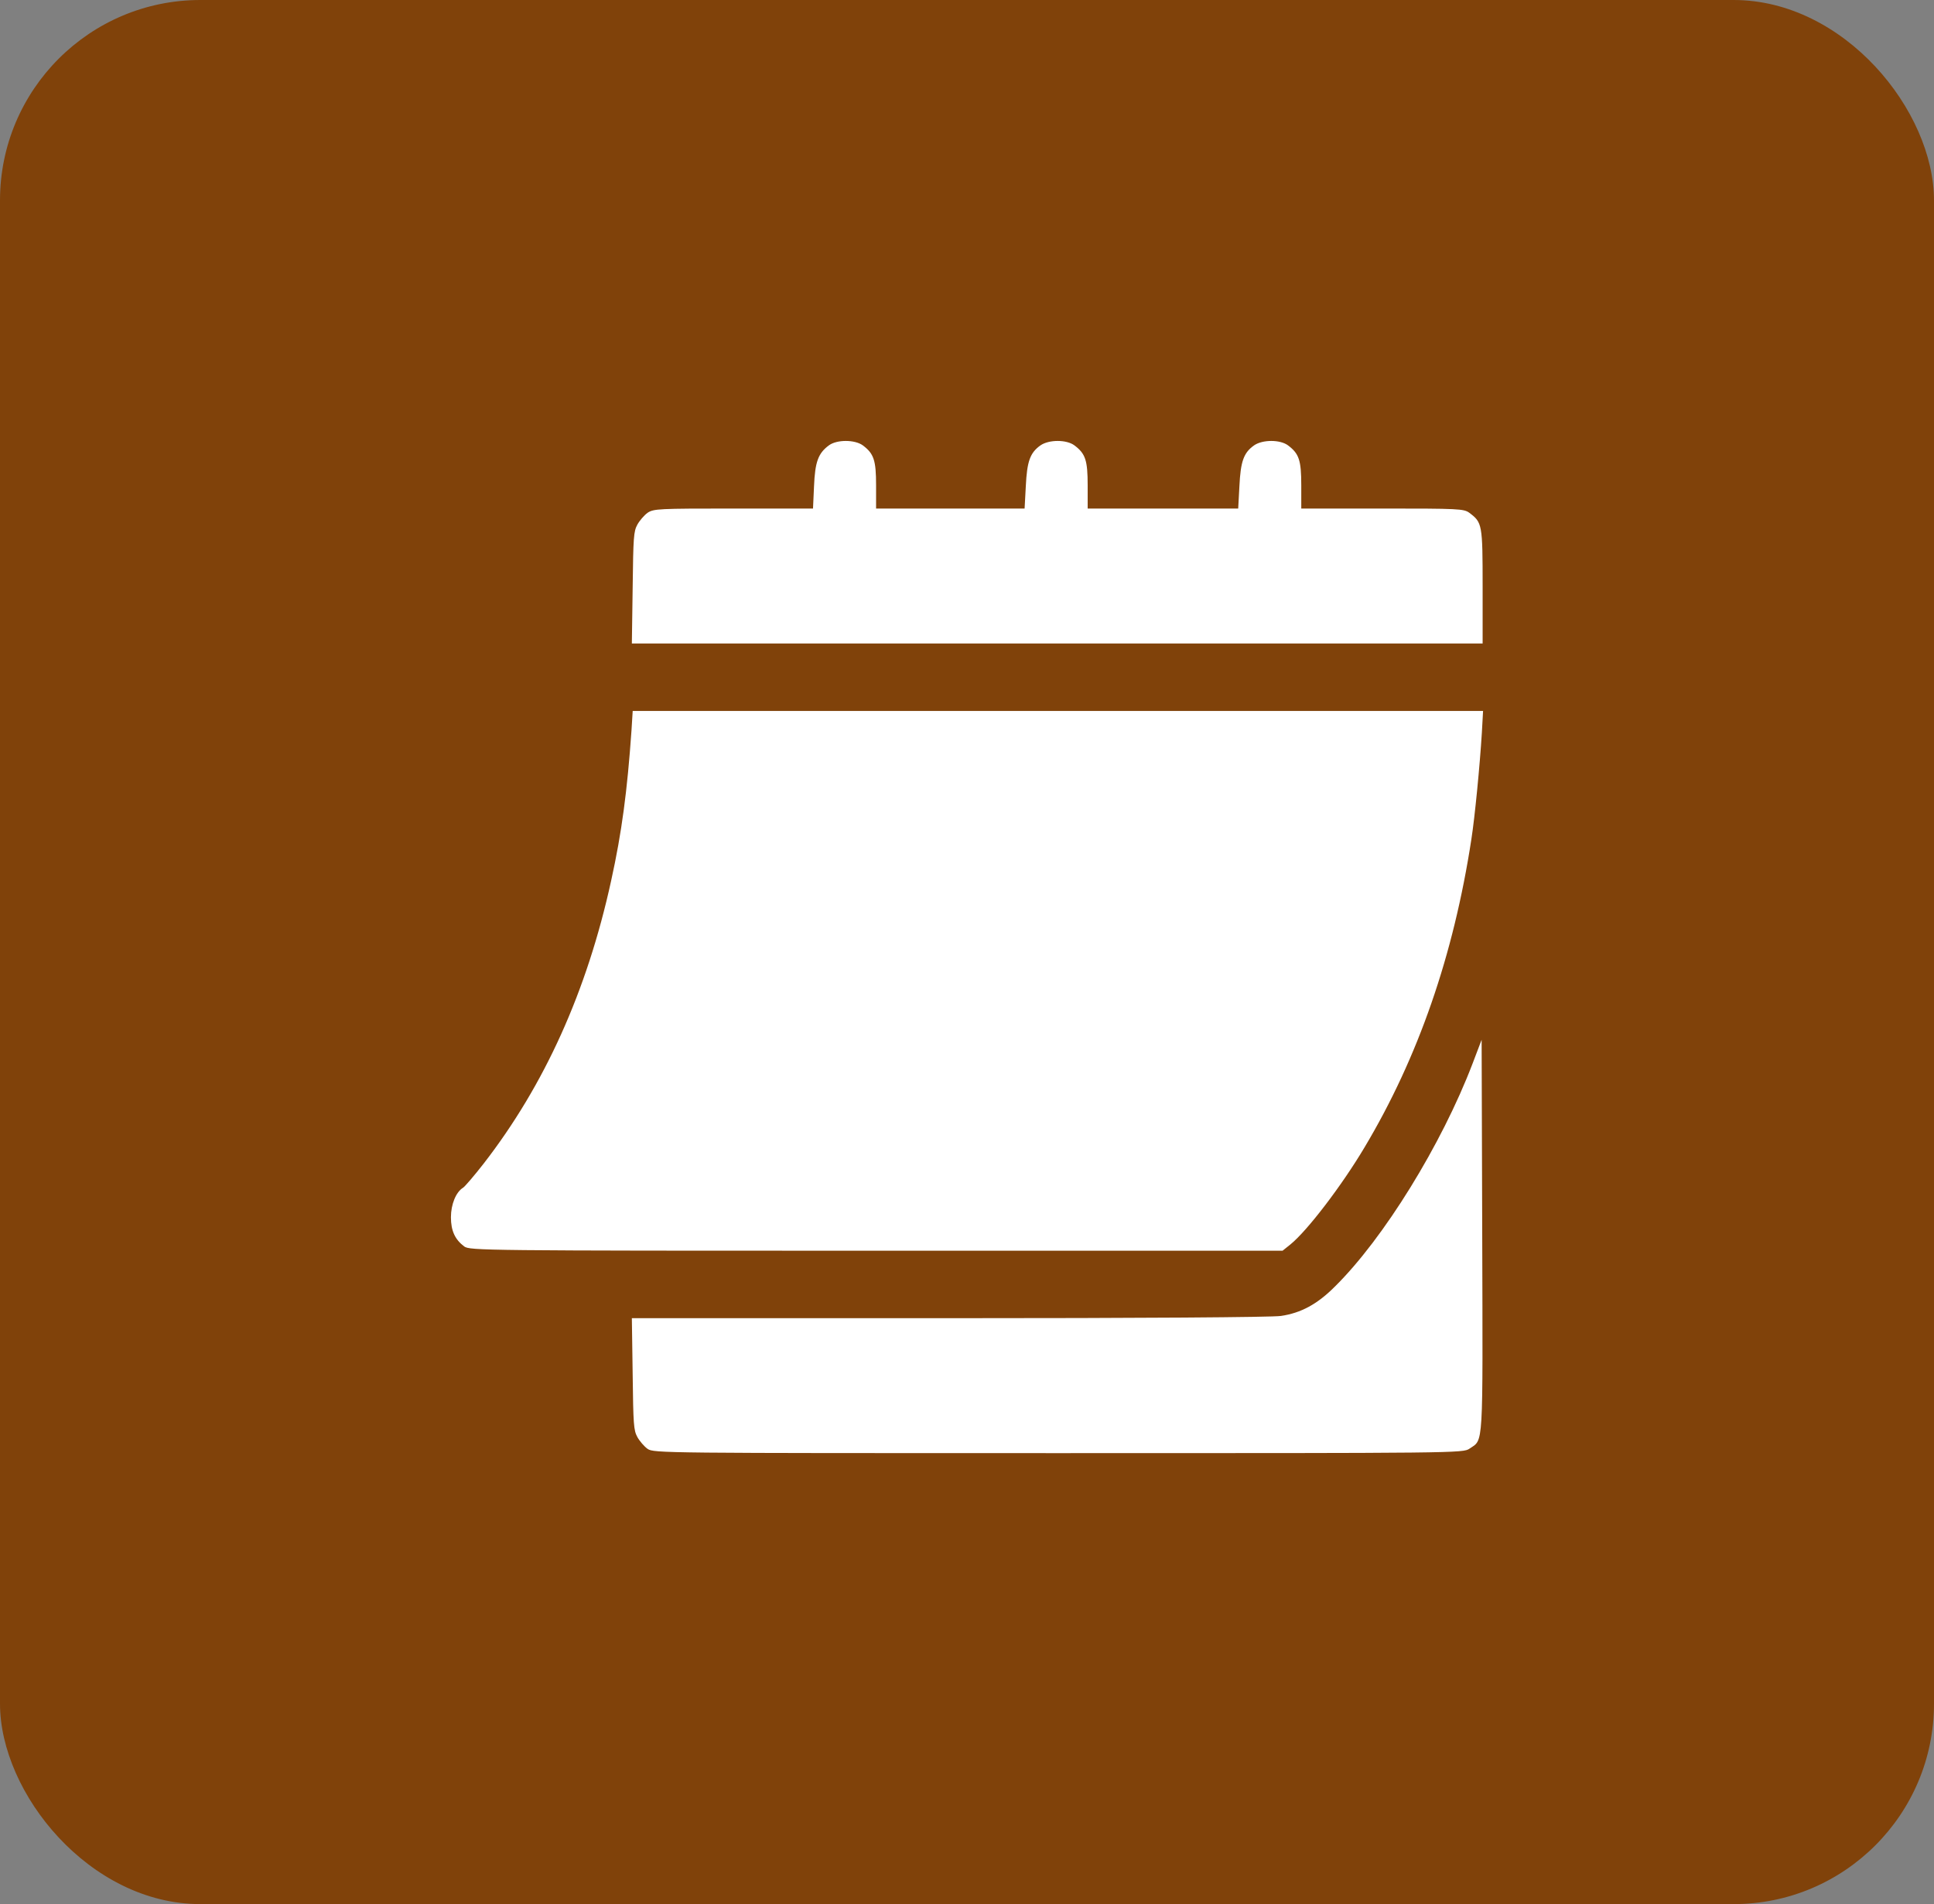
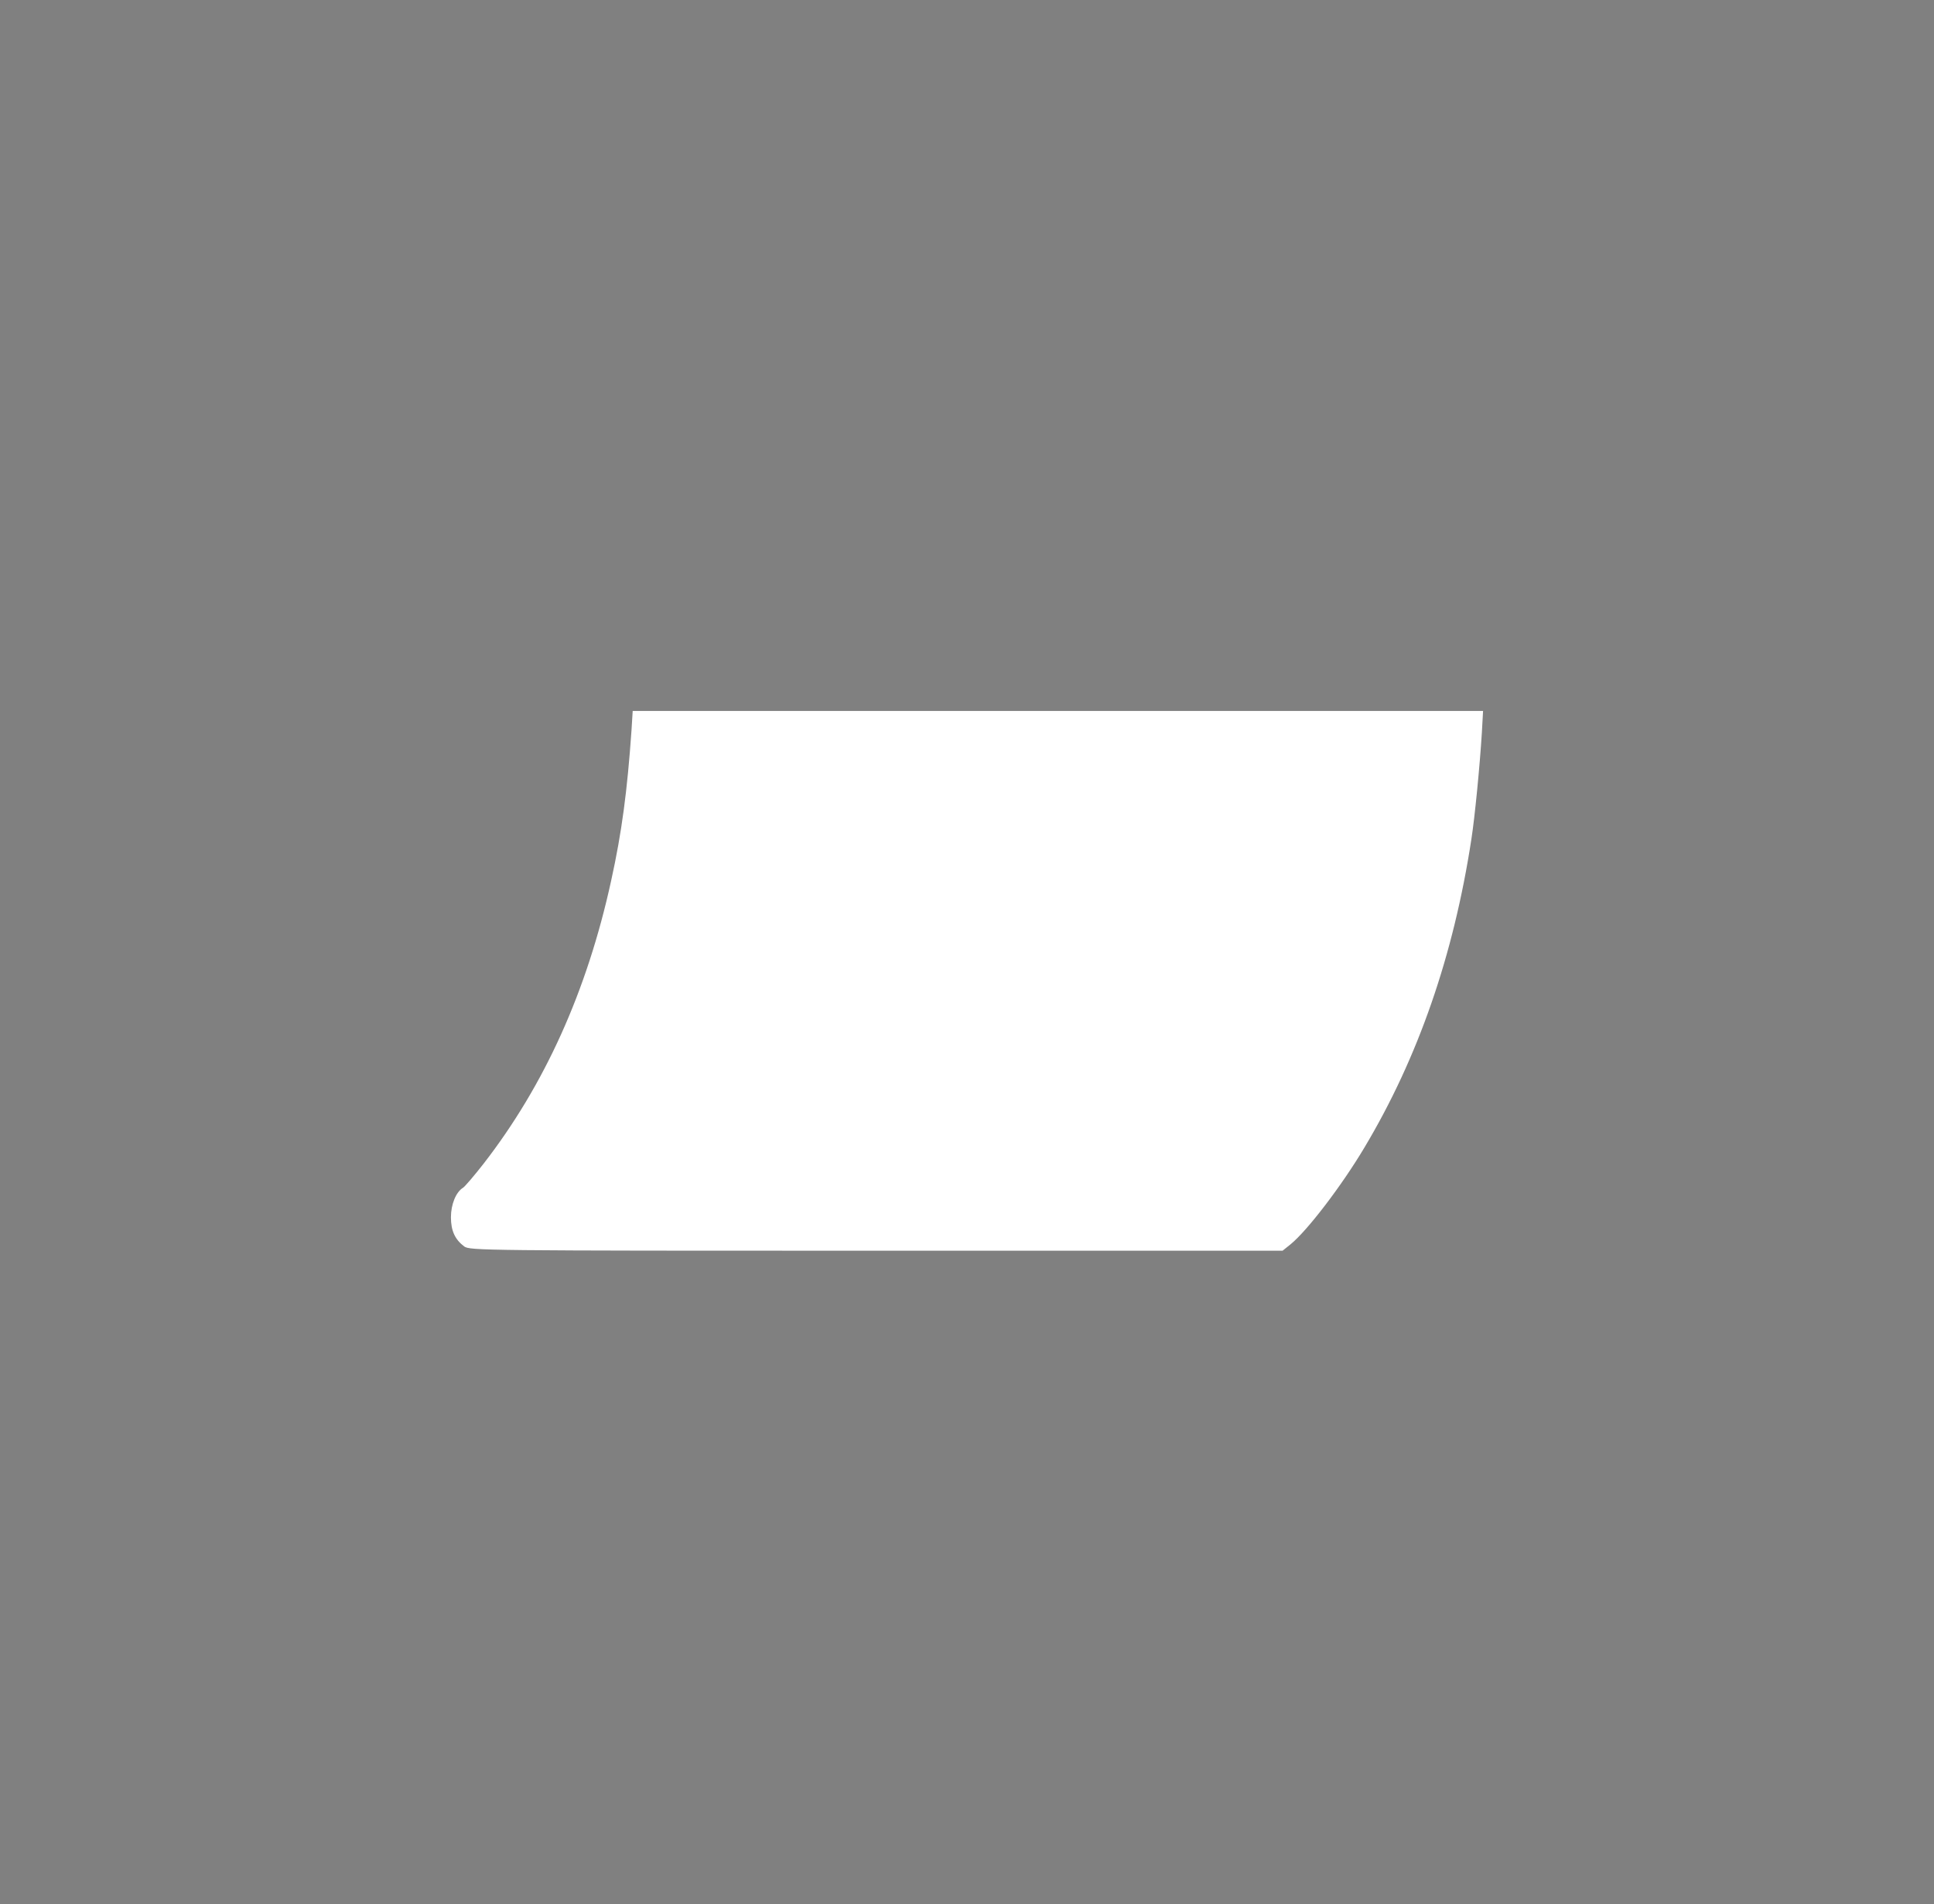
<svg xmlns="http://www.w3.org/2000/svg" width="193" height="190" viewBox="0 0 193 190" fill="none">
  <rect x="0" y="0" width="193" height="190" fill="#808080" stroke="none" />
-   <rect width="193" height="190" rx="20" fill="#80420A" />
-   <path d="M82.722 44.438C81.656 45.223 81.334 46.076 81.234 48.522L81.133 50.744H73.19C65.709 50.744 65.227 50.766 64.623 51.17C64.281 51.417 63.819 51.956 63.598 52.36C63.236 53.033 63.196 53.572 63.135 58.643L63.055 64.209H105.505H147.956V58.531C147.956 52.292 147.916 52.135 146.629 51.17C146.086 50.766 145.543 50.744 137.962 50.744H129.858V48.432C129.858 45.919 129.637 45.268 128.531 44.438C127.746 43.854 125.997 43.854 125.152 44.438C124.107 45.178 123.805 46.031 123.684 48.522L123.564 50.744H116.063H108.542V48.432C108.542 45.919 108.321 45.268 107.215 44.438C106.431 43.854 104.681 43.854 103.836 44.438C102.791 45.178 102.489 46.031 102.368 48.522L102.248 50.744H94.847H87.427V48.432C87.427 45.919 87.206 45.268 86.1 44.438C85.296 43.854 83.506 43.854 82.722 44.438Z" fill="white" />
  <path d="M63.018 72.895C62.596 78.909 62.053 83.061 60.987 87.886C58.574 98.927 54.331 108.286 48.258 116.118C47.313 117.33 46.388 118.407 46.207 118.519C45.503 118.945 45 120.18 45 121.459C45 122.805 45.402 123.681 46.327 124.376C46.89 124.78 48.077 124.803 87.451 124.803H127.991L128.775 124.174C130.465 122.805 133.923 118.272 136.176 114.48C141.525 105.525 145.064 95.314 146.834 83.734C147.176 81.557 147.678 76.396 147.879 73.119L148 70.942H105.569H63.139L63.018 72.895Z" fill="white" />
-   <path d="M146.951 106.131C143.874 114.187 138.083 123.591 133.176 128.416C131.447 130.144 129.818 131.019 127.827 131.311C126.922 131.445 113.851 131.535 94.707 131.535H63.055L63.135 137.078C63.196 142.172 63.236 142.711 63.598 143.384C63.819 143.788 64.281 144.327 64.623 144.574C65.247 145 66.091 145 105.626 145C145.483 145 146.006 145 146.649 144.551C148.057 143.586 147.976 144.82 147.916 123.209L147.856 103.752L146.951 106.131Z" fill="white" />
</svg>